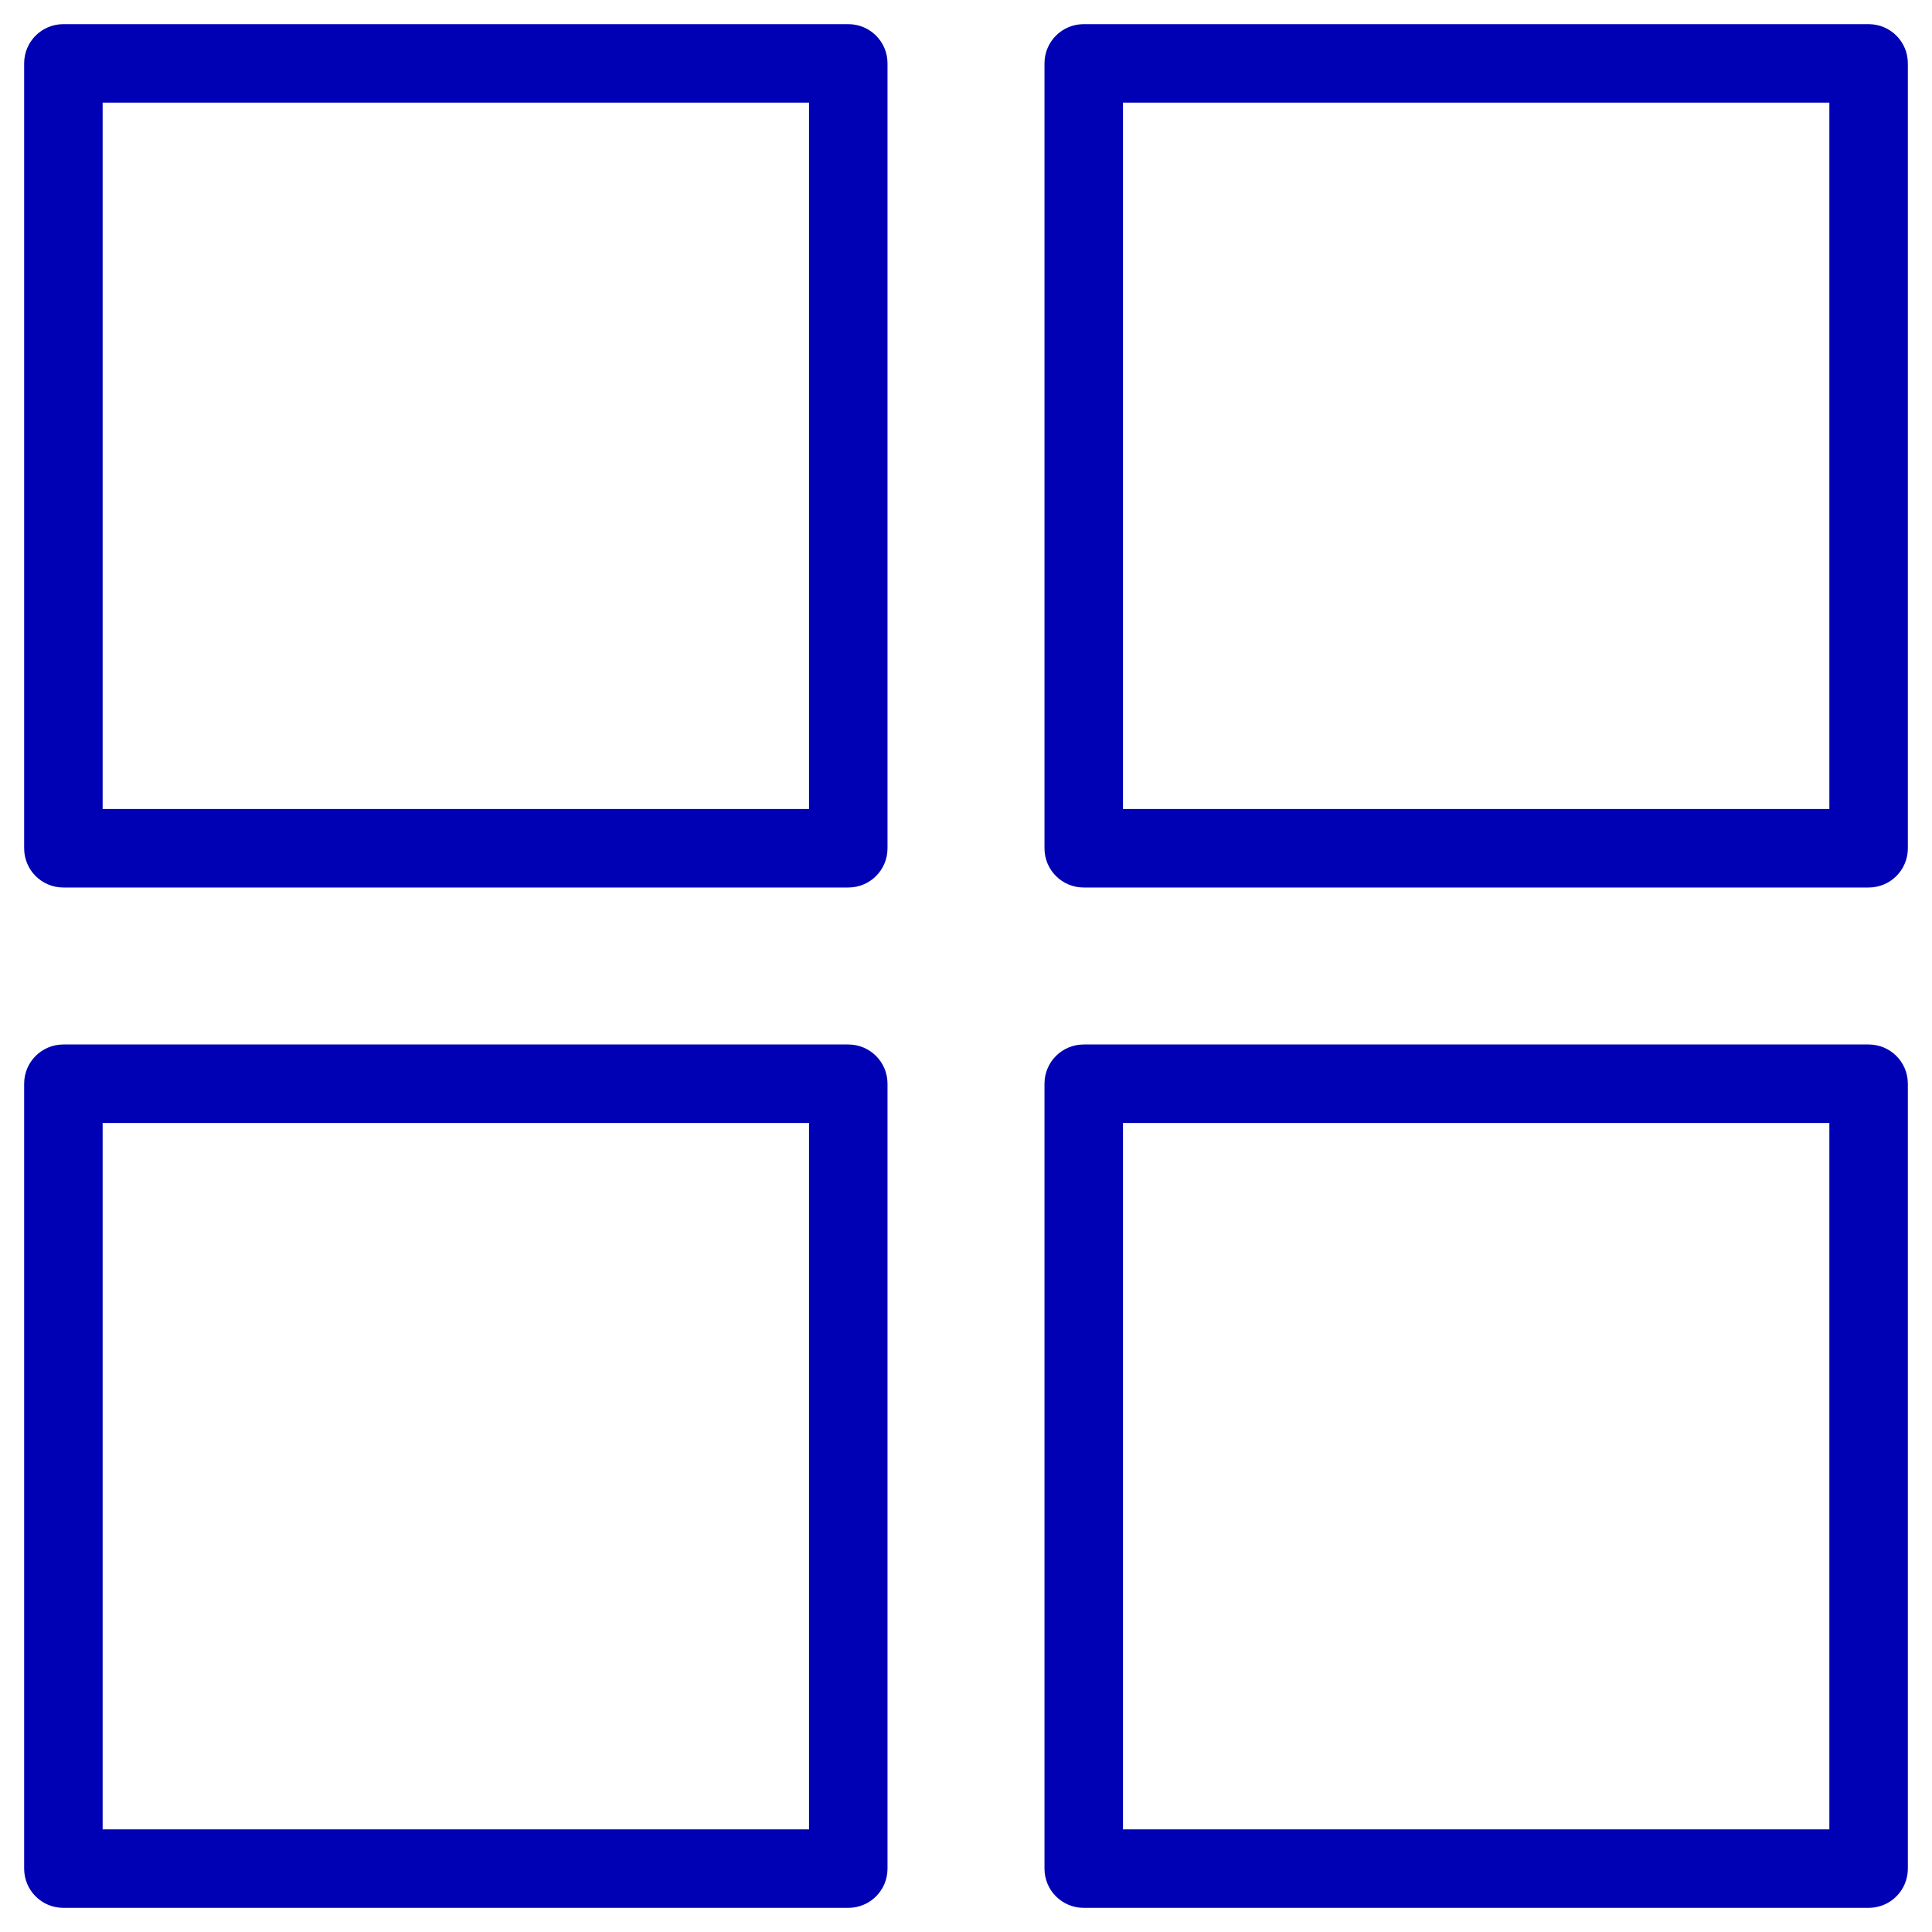
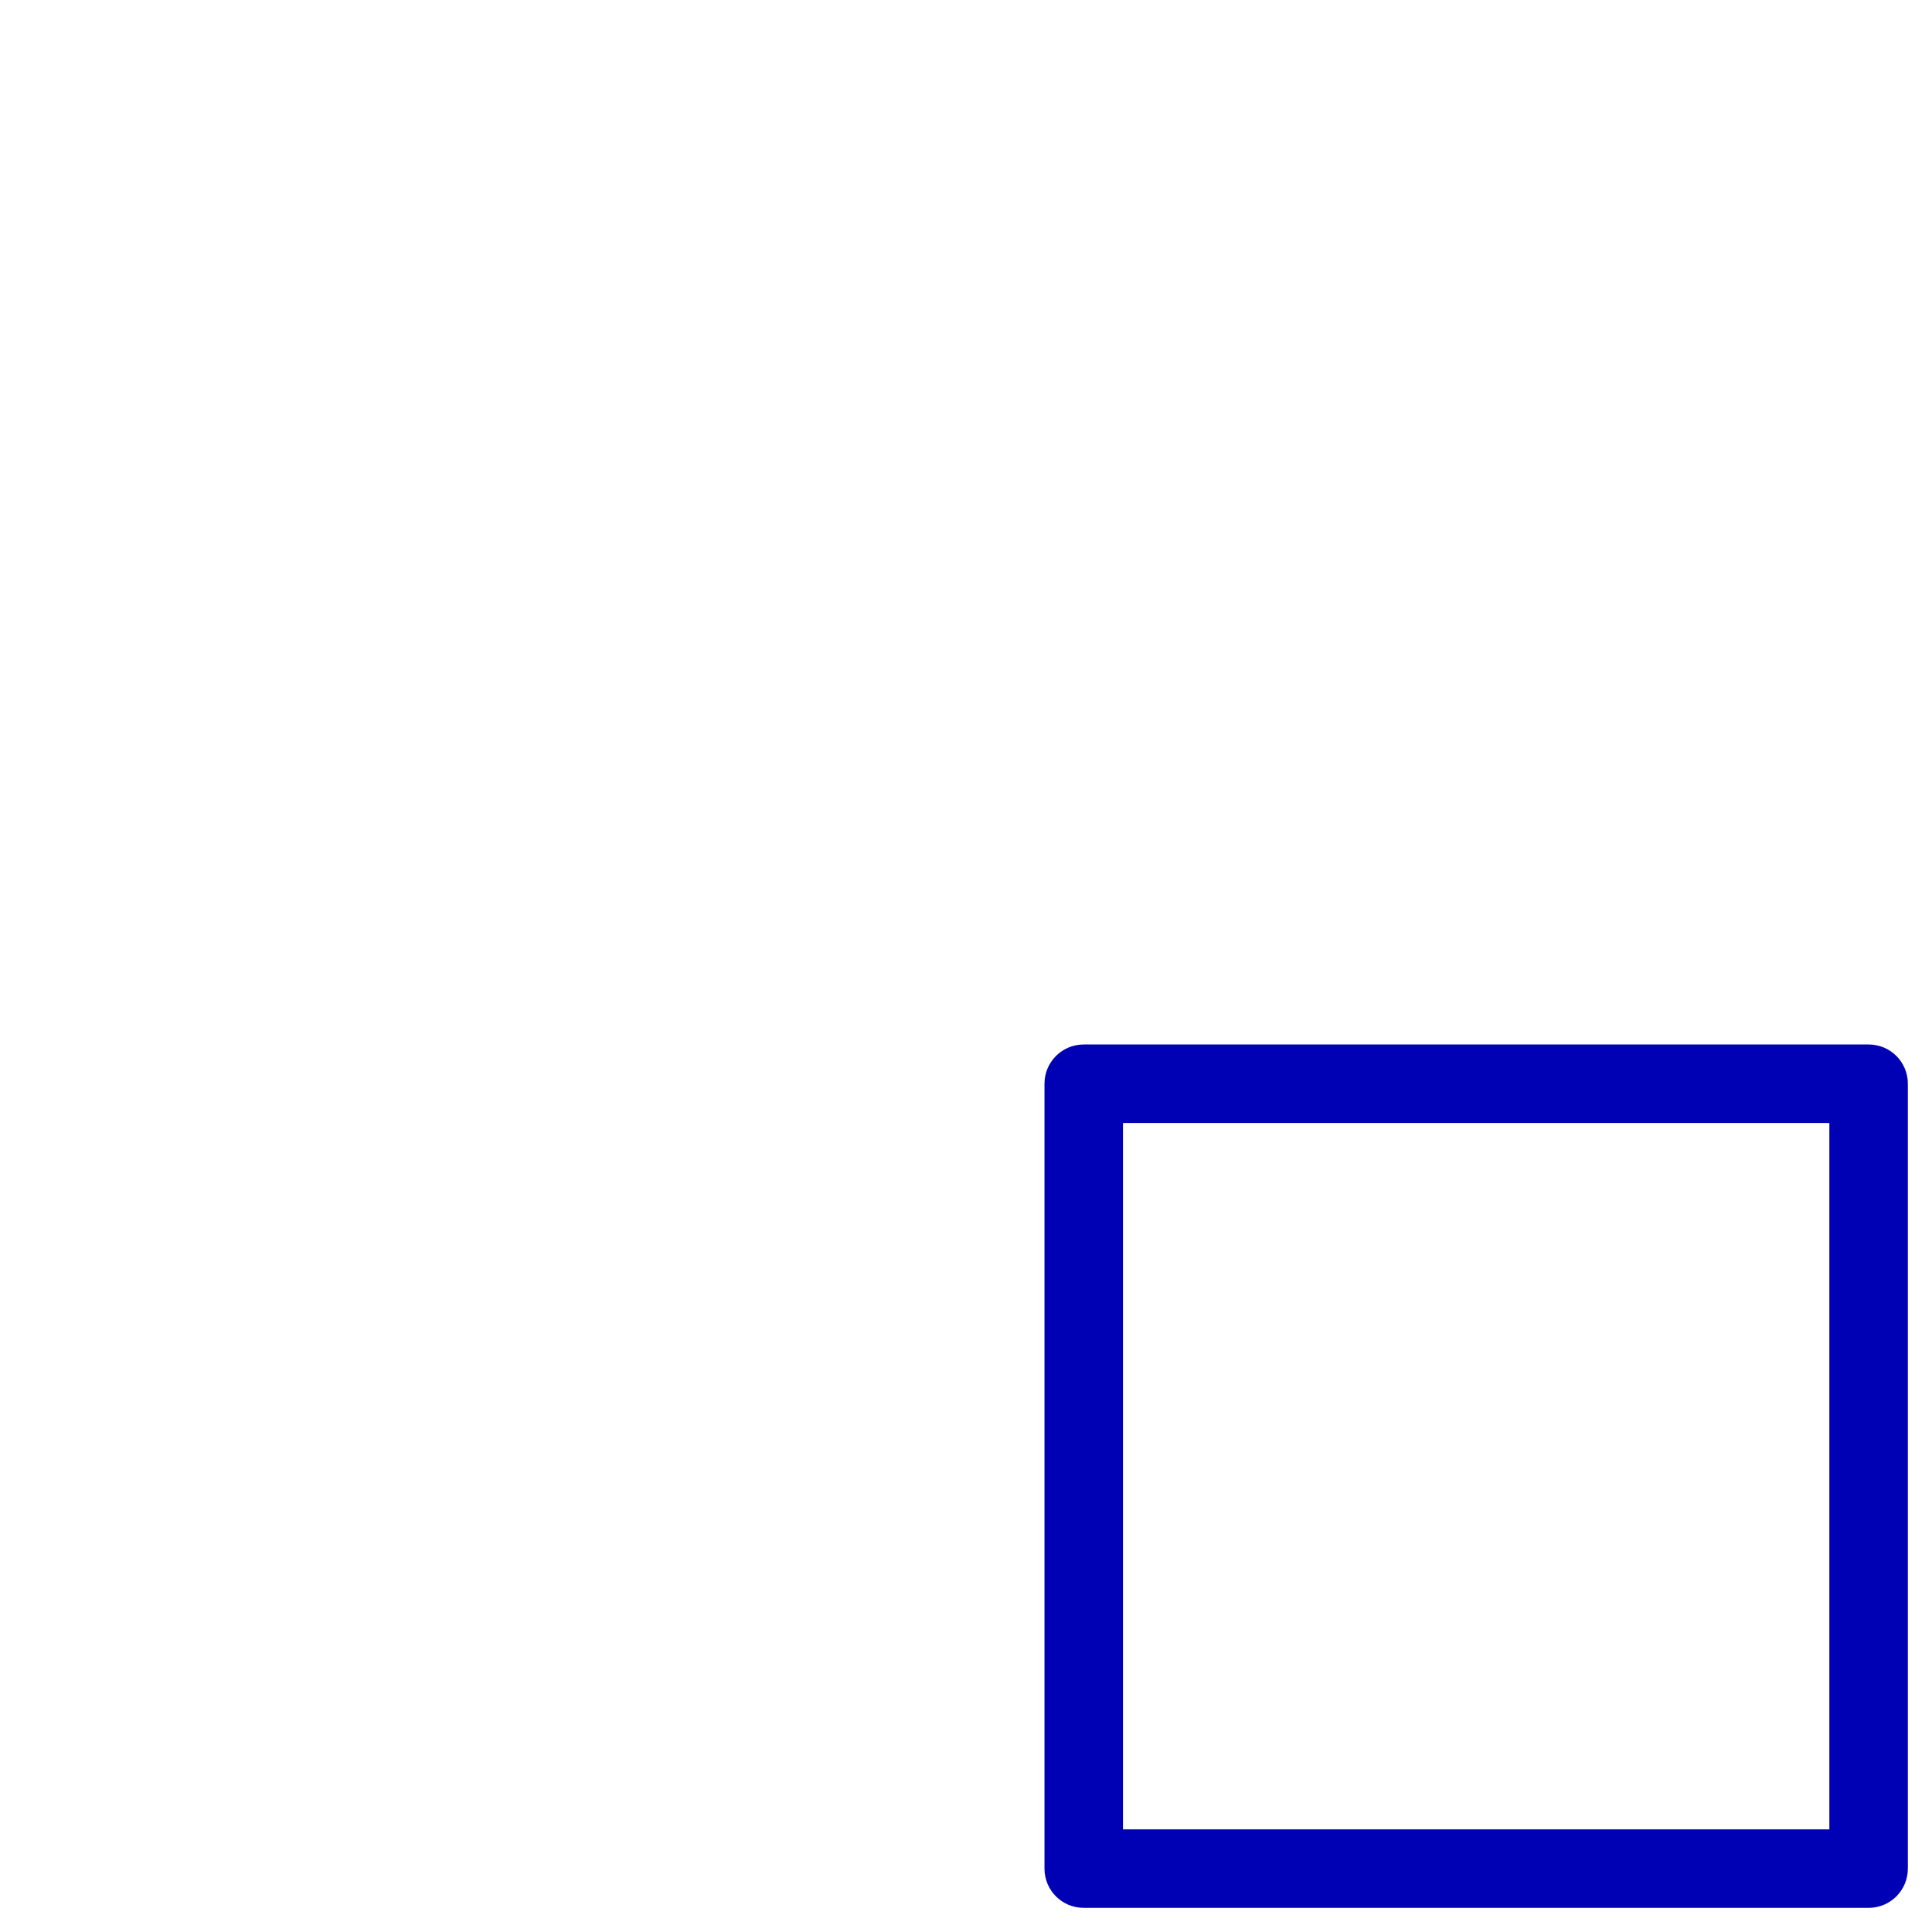
<svg xmlns="http://www.w3.org/2000/svg" version="1.1" id="Vrstva_1" x="0px" y="0px" viewBox="0 0 32 32" style="enable-background:new 0 0 32 32;" xml:space="preserve">
  <g fill="#0000b4">
    <g fill="#0000b4">
-       <path d="M14.05,14.7h-13c-0.36,0-0.65-0.29-0.65-0.65v-13c0-0.36,0.29-0.65,0.65-0.65h13c0.36,0,0.65,0.29,0.65,0.65v13    C14.7,14.41,14.41,14.7,14.05,14.7z M1.7,13.4h11.7V1.7H1.7V13.4z" />
-       <path d="M30.95,14.7h-13c-0.36,0-0.65-0.29-0.65-0.65v-13c0-0.36,0.29-0.65,0.65-0.65h13c0.36,0,0.65,0.29,0.65,0.65v13    C31.6,14.41,31.31,14.7,30.95,14.7z M18.6,13.4h11.7V1.7H18.6V13.4z" />
-       <path d="M14.05,31.6h-13c-0.36,0-0.65-0.29-0.65-0.65v-13c0-0.36,0.29-0.65,0.65-0.65h13c0.36,0,0.65,0.29,0.65,0.65v13    C14.7,31.31,14.41,31.6,14.05,31.6z M1.7,30.3h11.7V18.6H1.7V30.3z" />
      <path d="M30.95,31.6h-13c-0.36,0-0.65-0.29-0.65-0.65v-13c0-0.36,0.29-0.65,0.65-0.65h13c0.36,0,0.65,0.29,0.65,0.65v13    C31.6,31.31,31.31,31.6,30.95,31.6z M18.6,30.3h11.7V18.6H18.6V30.3z" />
    </g>
  </g>
</svg>